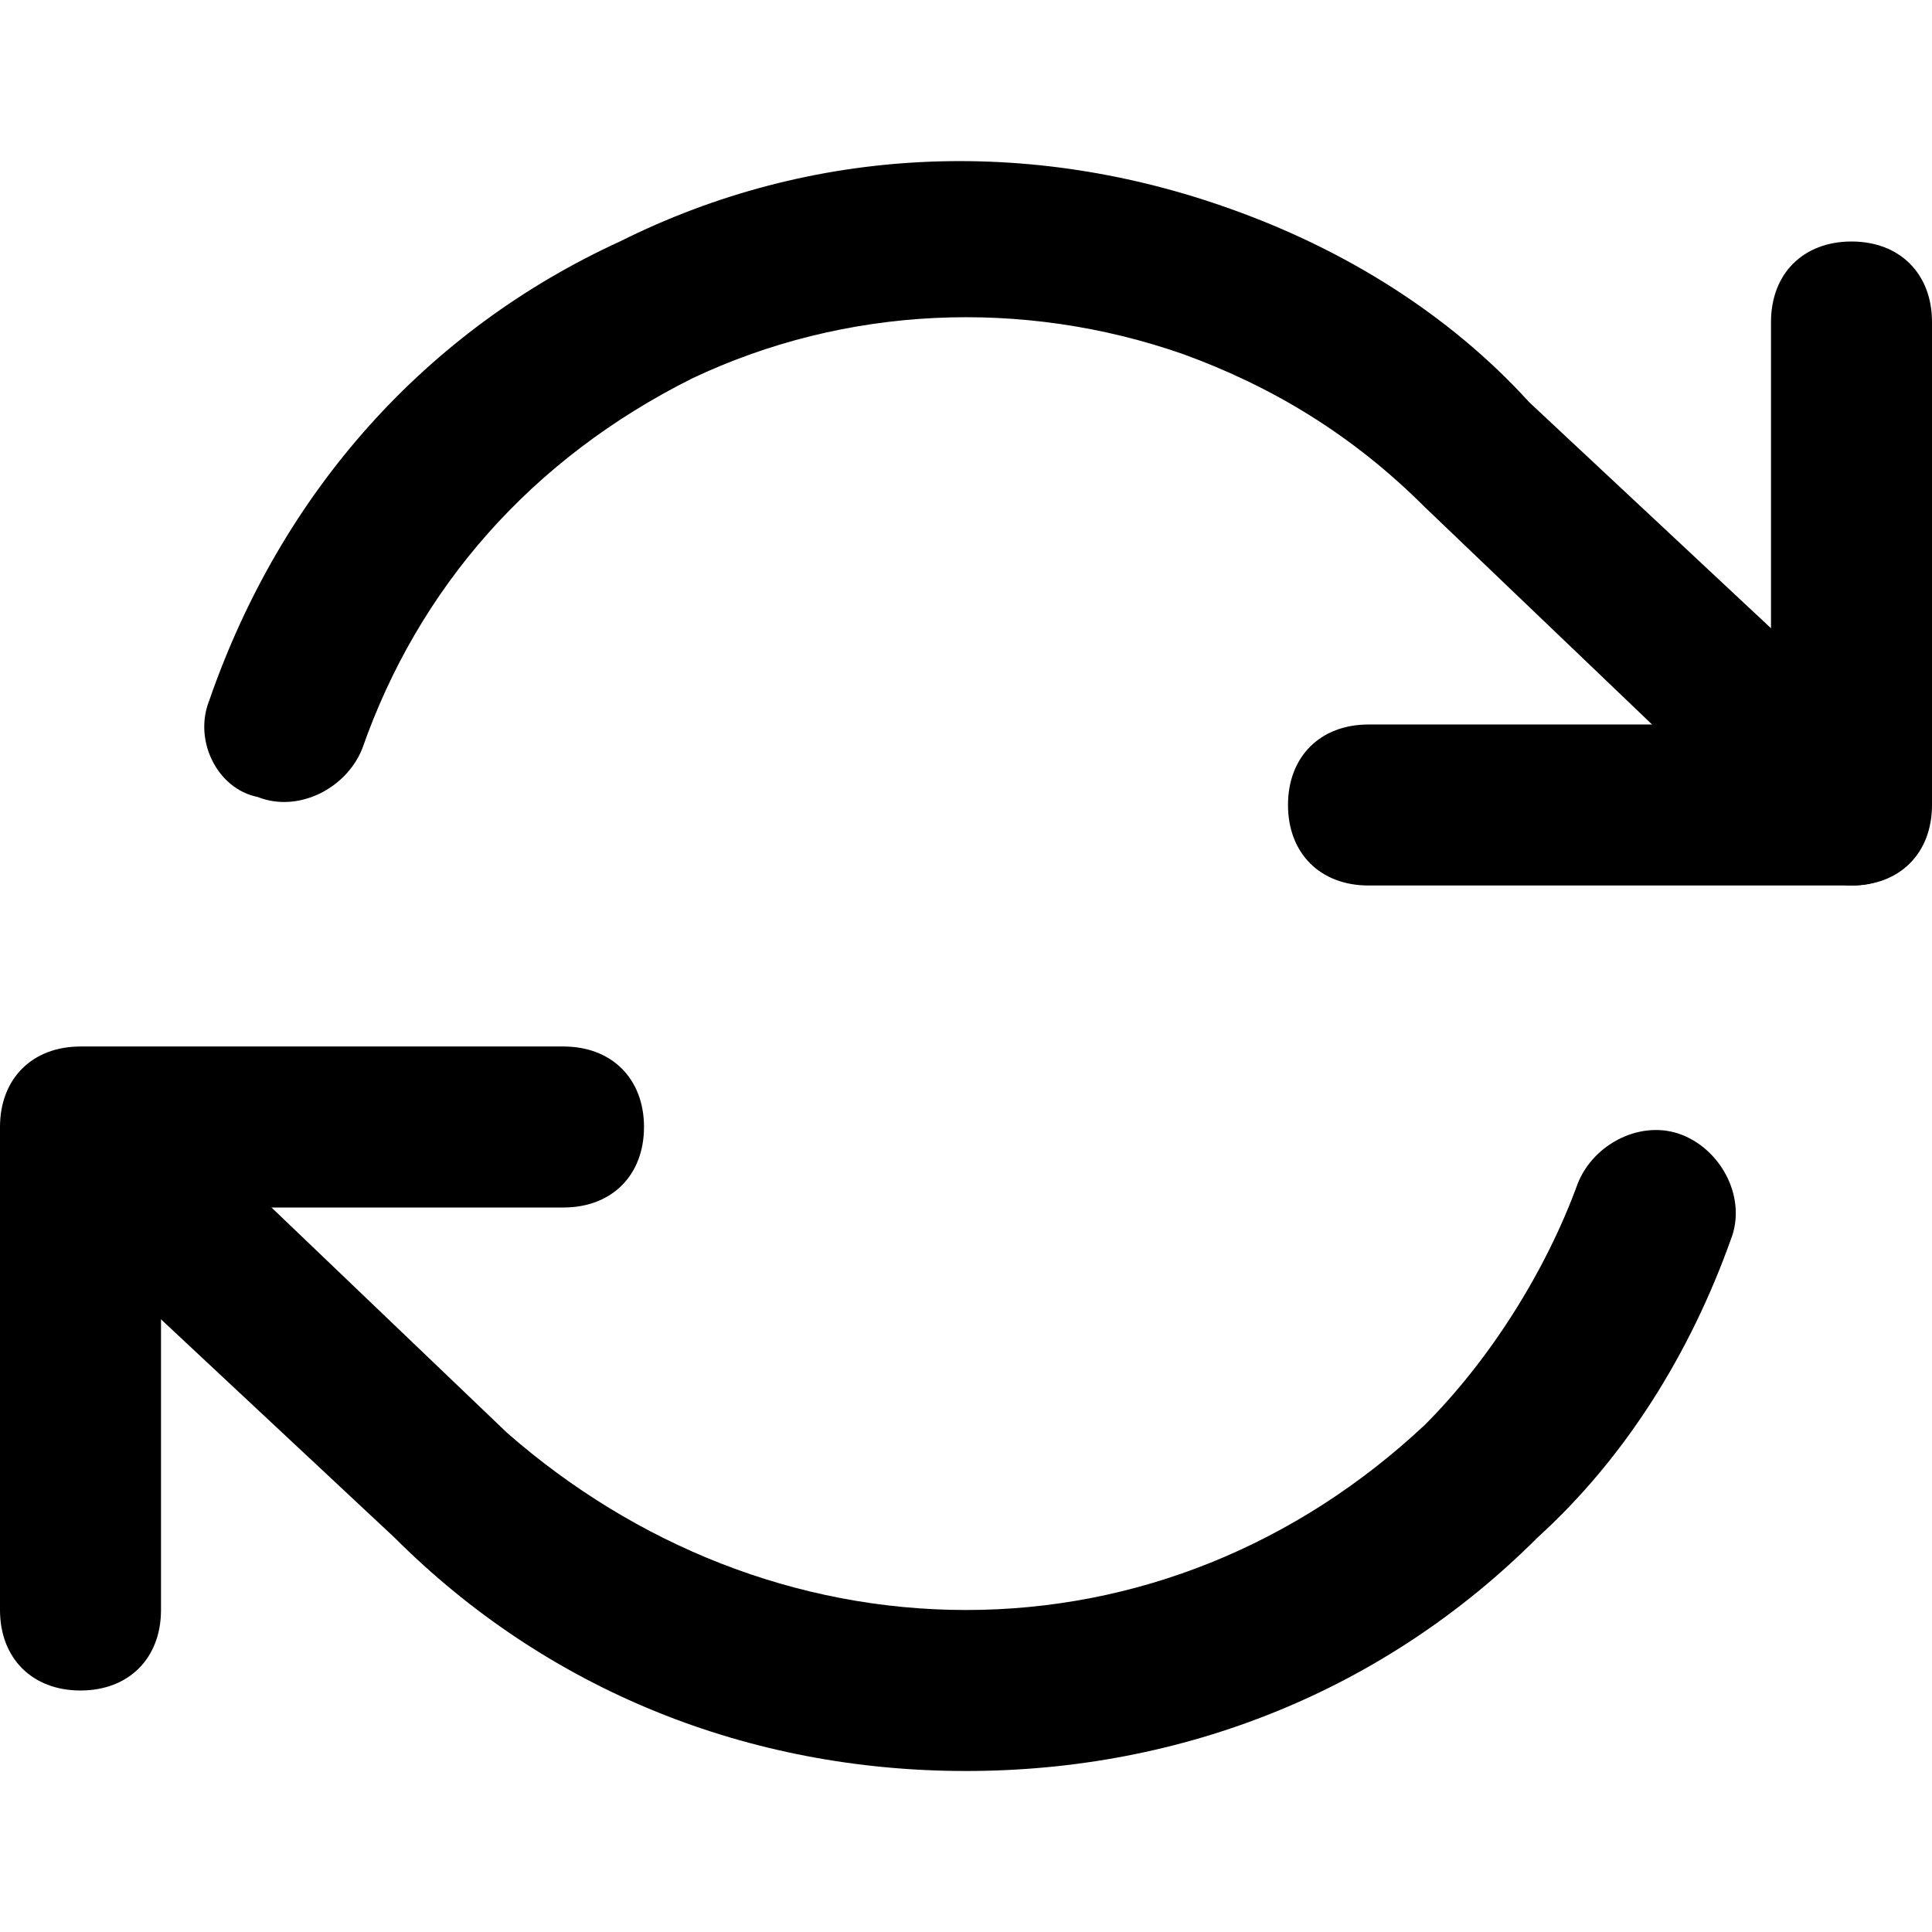
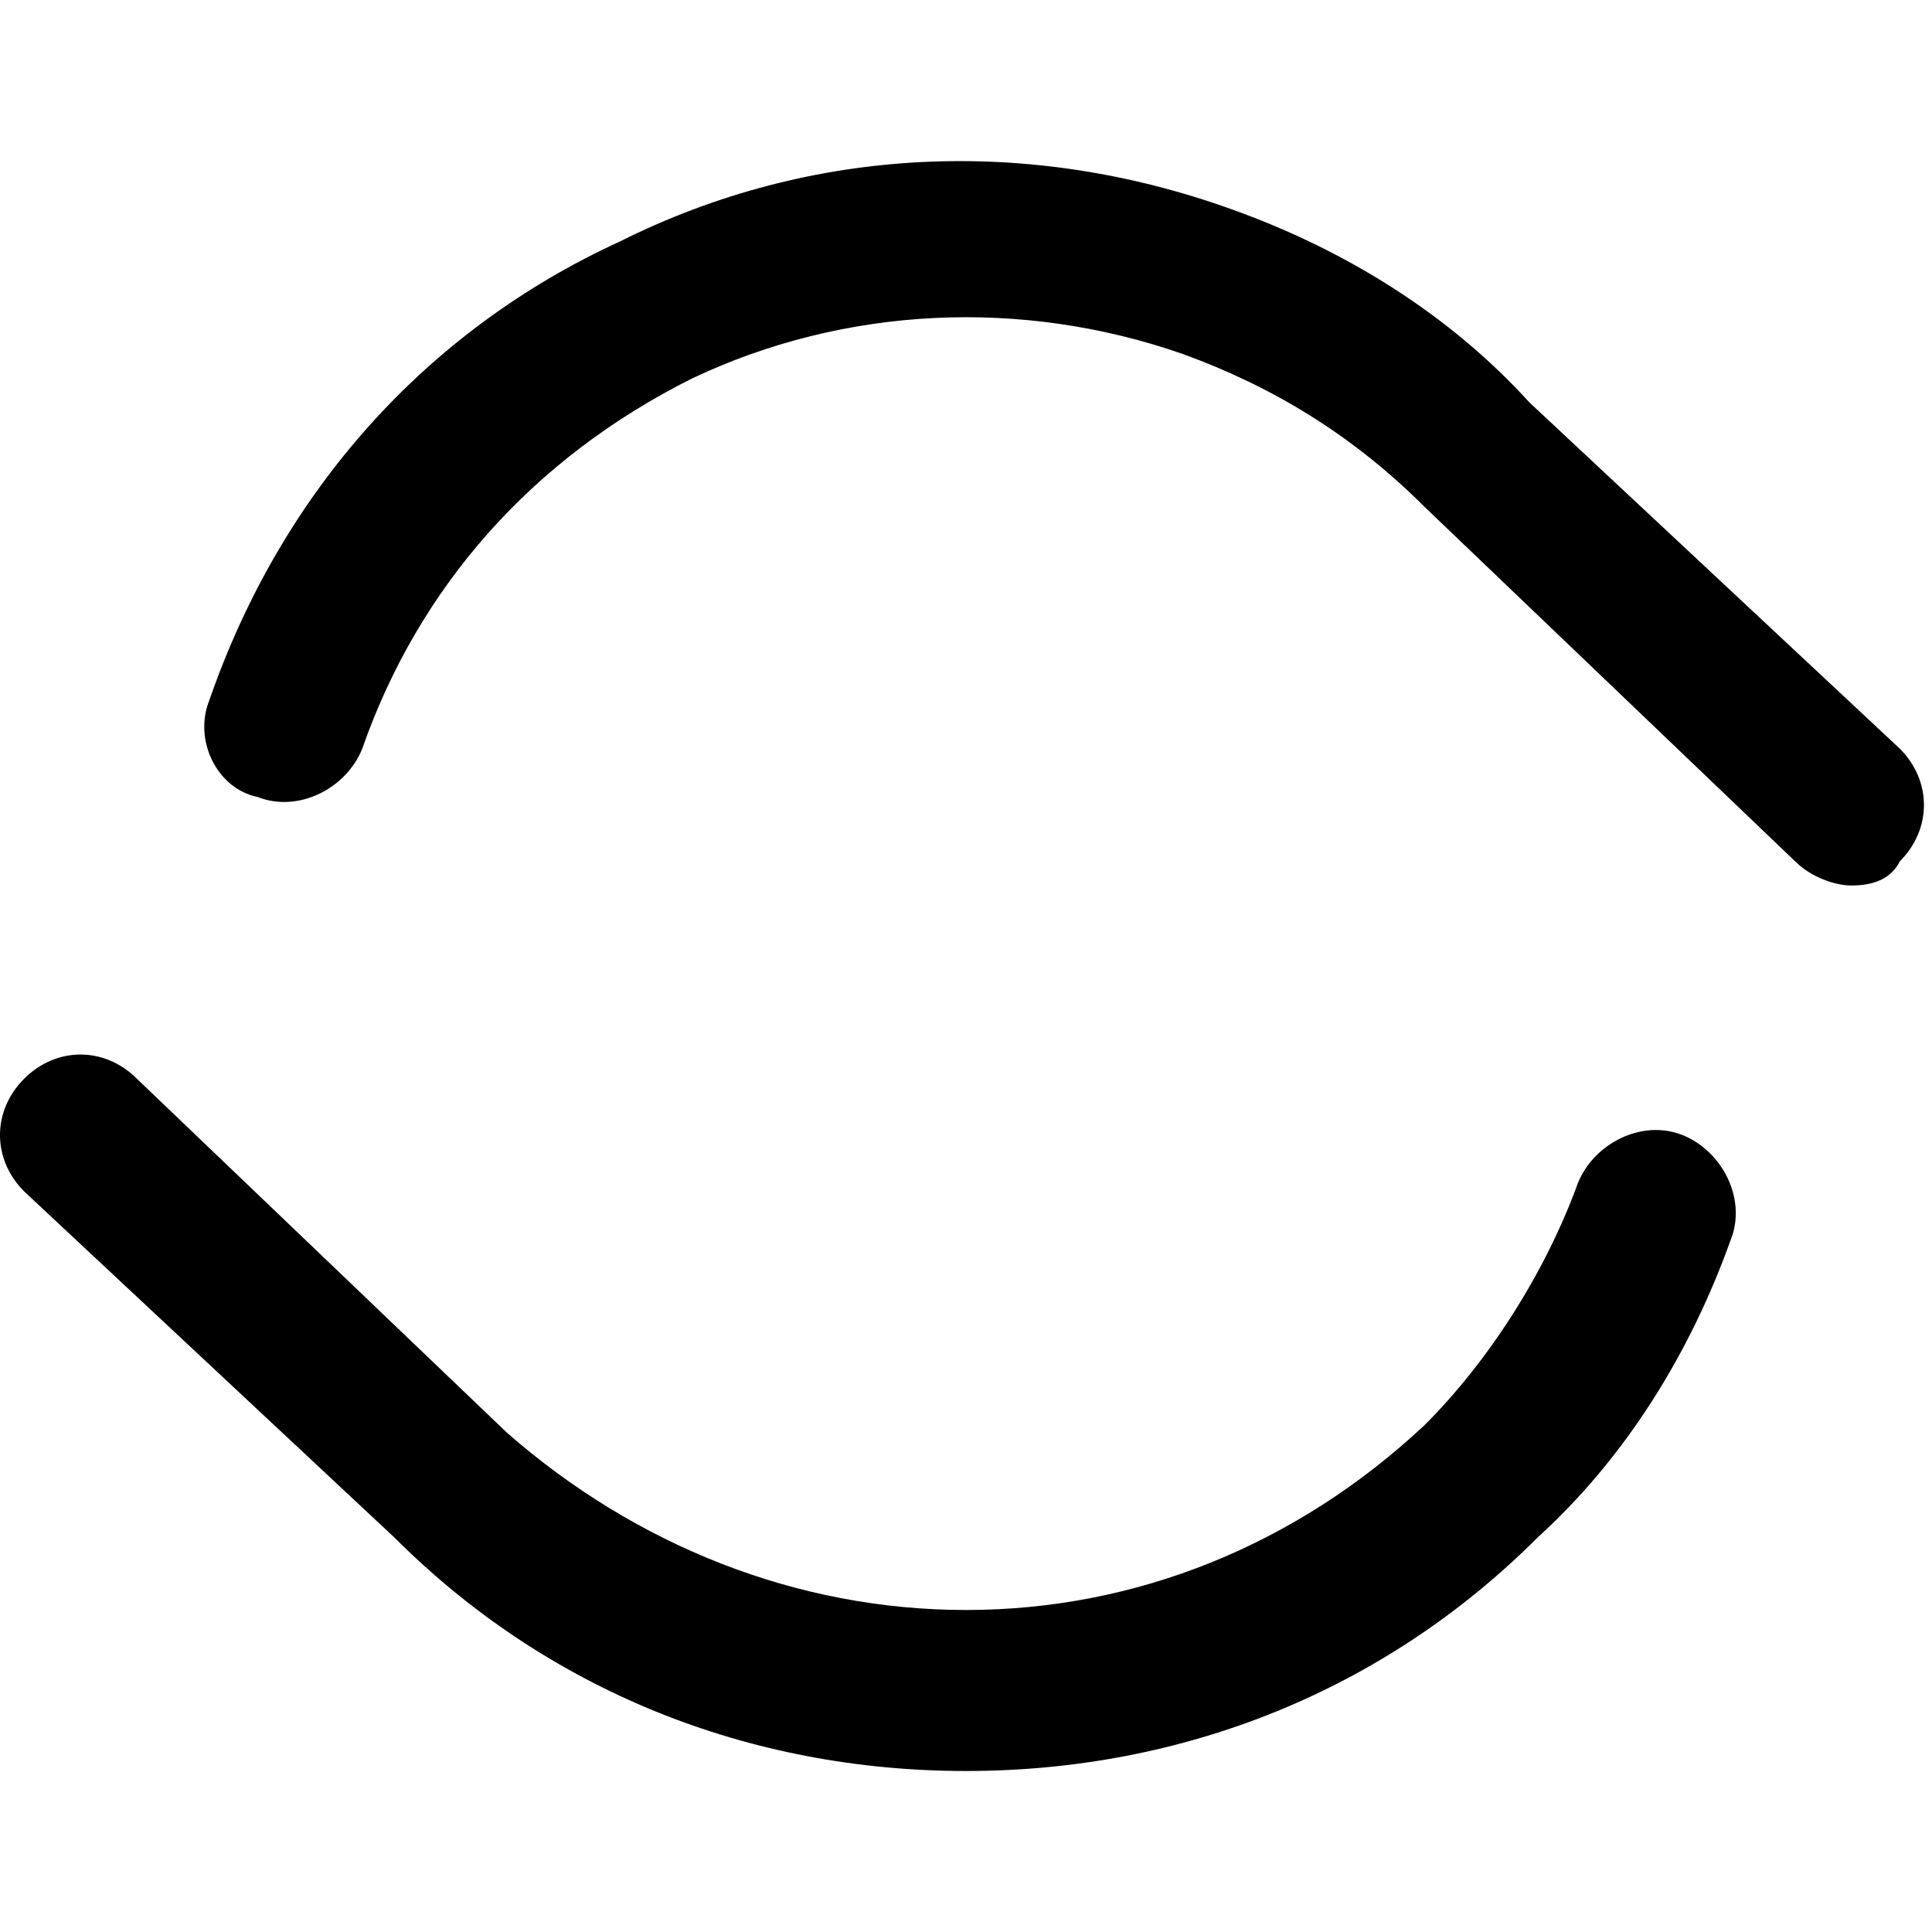
<svg xmlns="http://www.w3.org/2000/svg" version="1.1" id="Capa_1" x="0px" y="0px" viewBox="0 0 24 24" style="enable-background:new 0 0 24 24;" xml:space="preserve">
  <g>
-     <path d="M23,11h-6c-0.6,0-1-0.4-1-1s0.4-1,1-1h5V4c0-0.6,0.4-1,1-1s1,0.4,1,1v6C24,10.6,23.6,11,23,11z" />
-   </g>
+     </g>
  <g>
-     <path d="M1,21c-0.6,0-1-0.4-1-1v-6c0-0.6,0.4-1,1-1h6c0.6,0,1,0.4,1,1s-0.4,1-1,1H2v5C2,20.6,1.6,21,1,21z" />
-   </g>
+     </g>
  <g>
    <path d="M12,22C12,22,12,22,12,22c-2.7,0-5.2-1-7.1-2.9l-4.6-4.3c-0.4-0.4-0.4-1,0-1.4c0.4-0.4,1-0.4,1.4,0l4.6,4.4   C7.9,19.2,9.9,20,12,20c0,0,0,0,0,0c2.1,0,4.1-0.8,5.7-2.3c0.8-0.8,1.5-1.9,1.9-3c0.2-0.5,0.8-0.8,1.3-0.6c0.5,0.2,0.8,0.8,0.6,1.3   c-0.5,1.4-1.3,2.7-2.4,3.7C17.2,21,14.7,22,12,22z M23,11c-0.2,0-0.5-0.1-0.7-0.3l-4.6-4.4c-0.9-0.9-1.9-1.5-3-1.9   c-2-0.7-4.2-0.6-6.1,0.3C6.6,5.7,5.2,7.3,4.5,9.3c-0.2,0.5-0.8,0.8-1.3,0.6C2.7,9.8,2.4,9.2,2.6,8.7C3.5,6.1,5.3,4.1,7.7,3   c2.4-1.2,5.1-1.3,7.6-0.4c1.4,0.5,2.7,1.3,3.7,2.4l4.6,4.3c0.4,0.4,0.4,1,0,1.4C23.5,10.9,23.3,11,23,11z" />
  </g>
</svg>